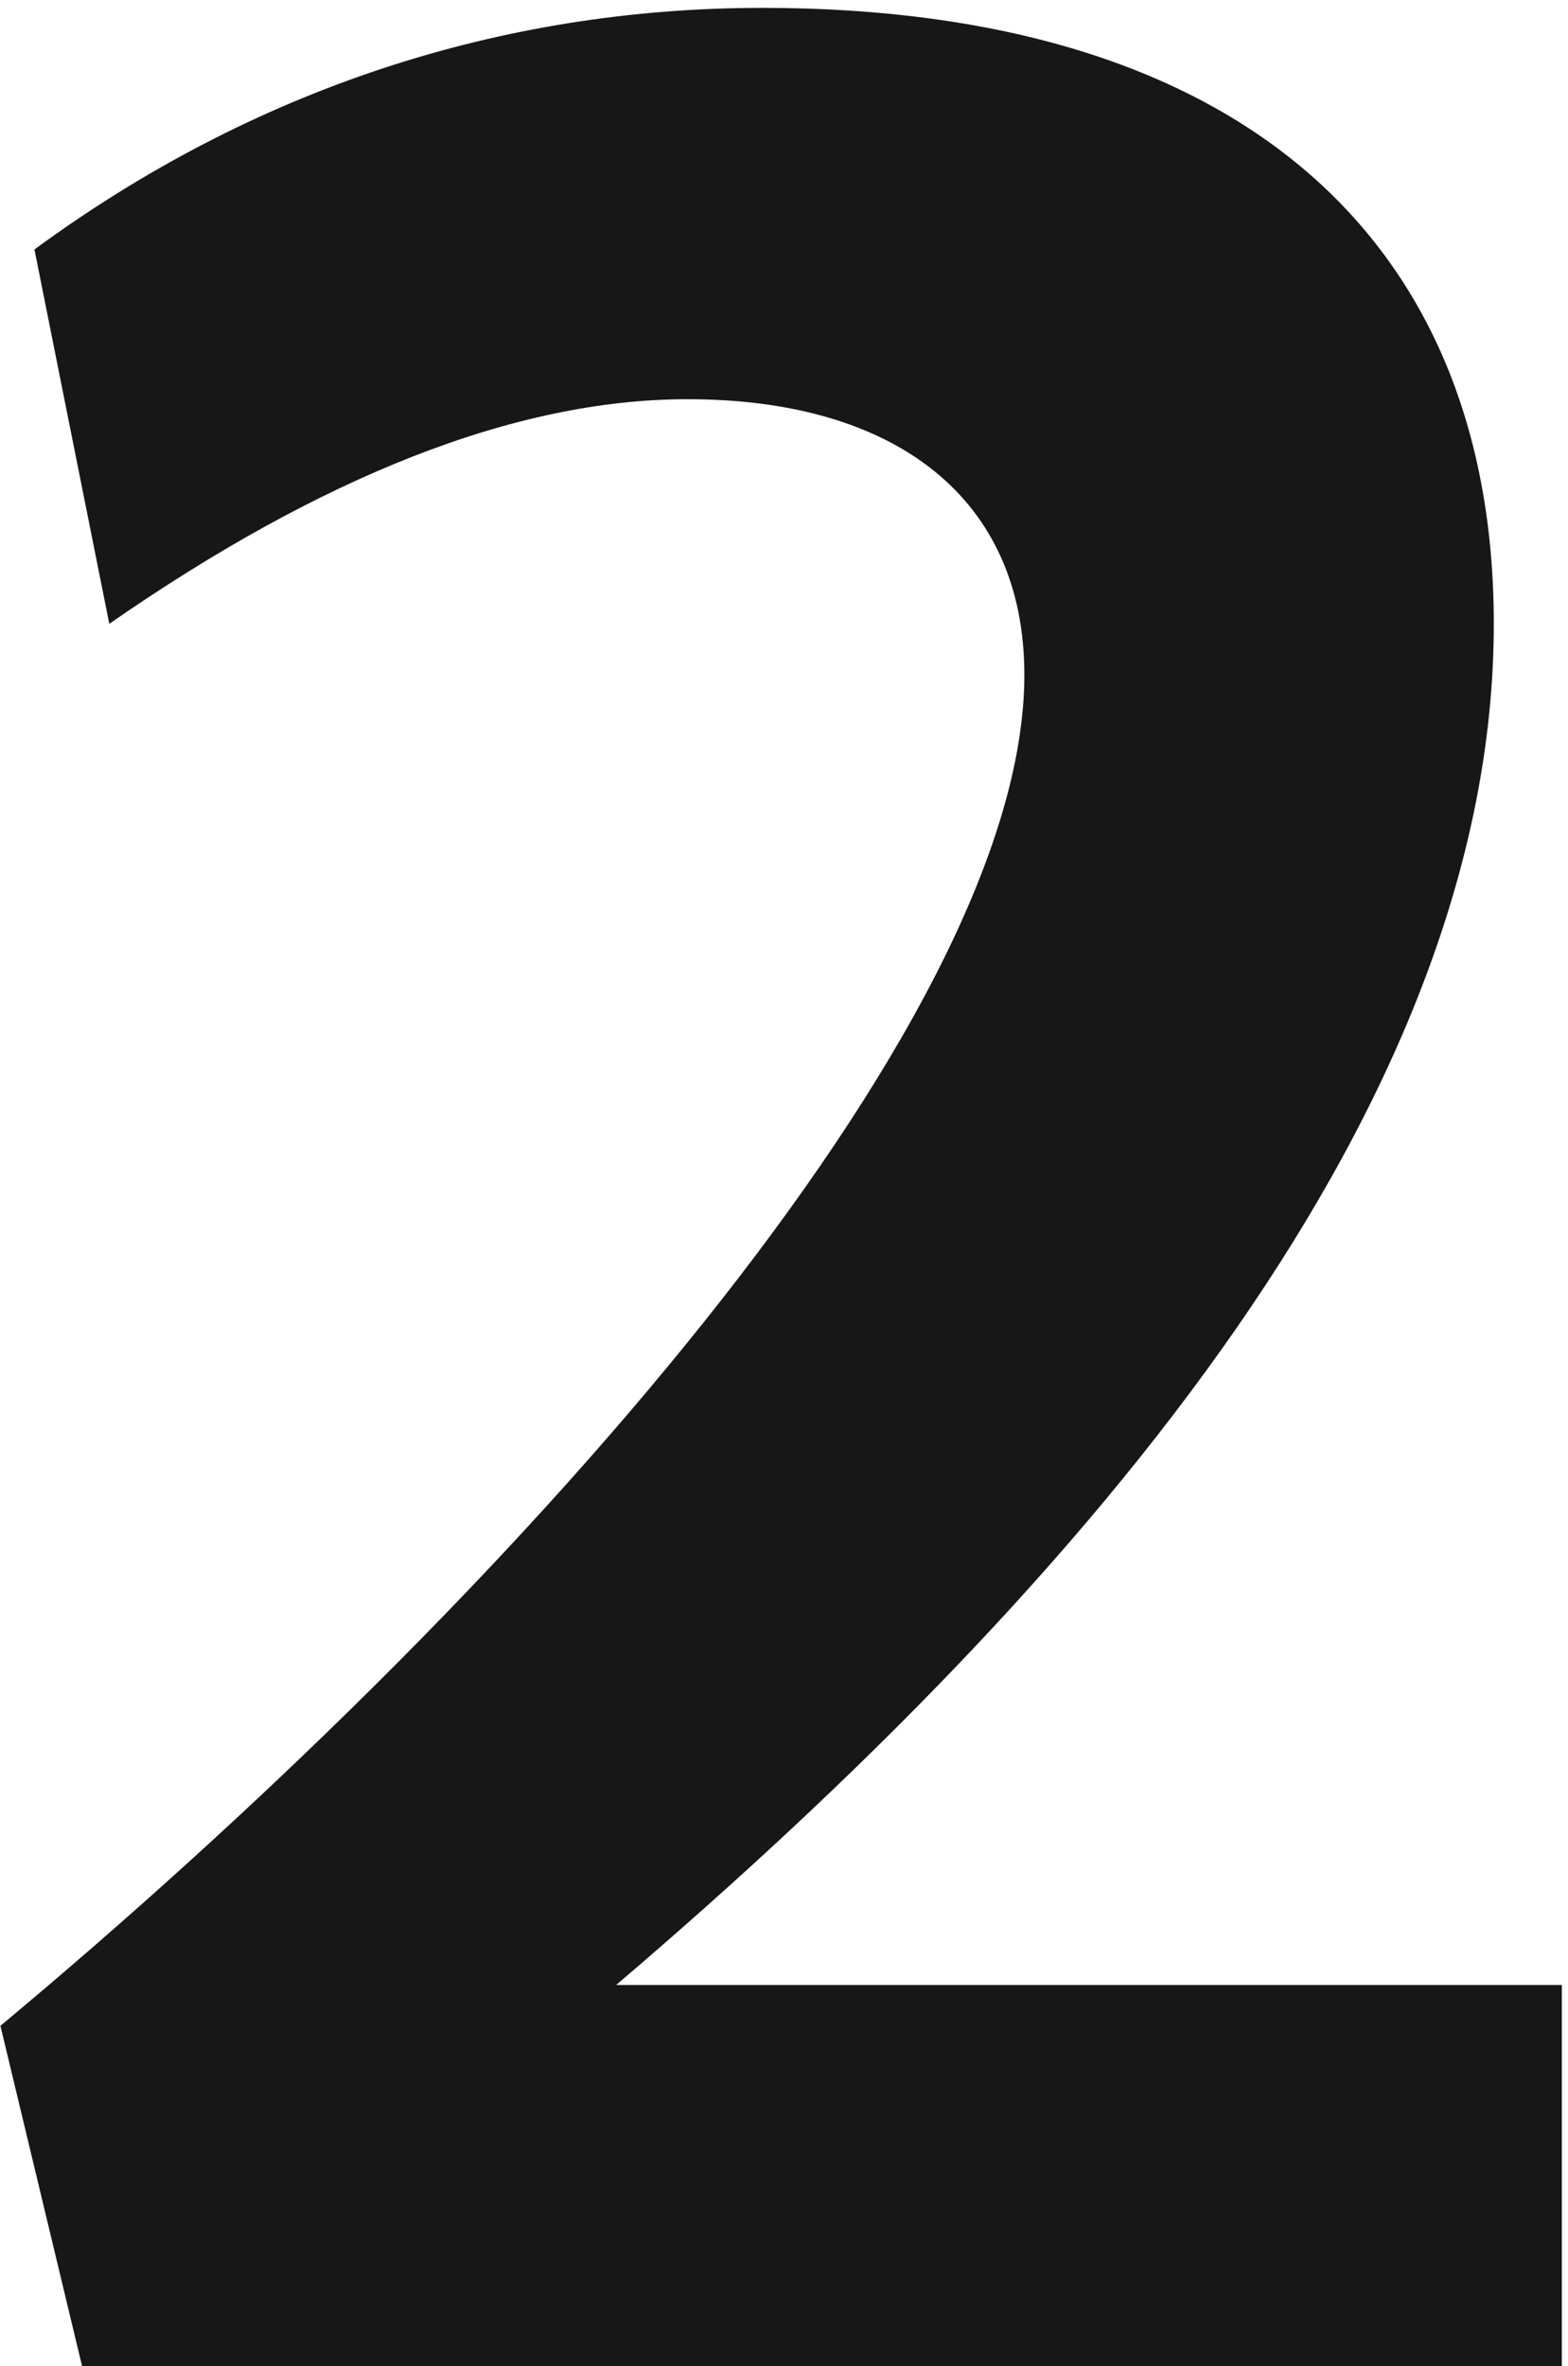
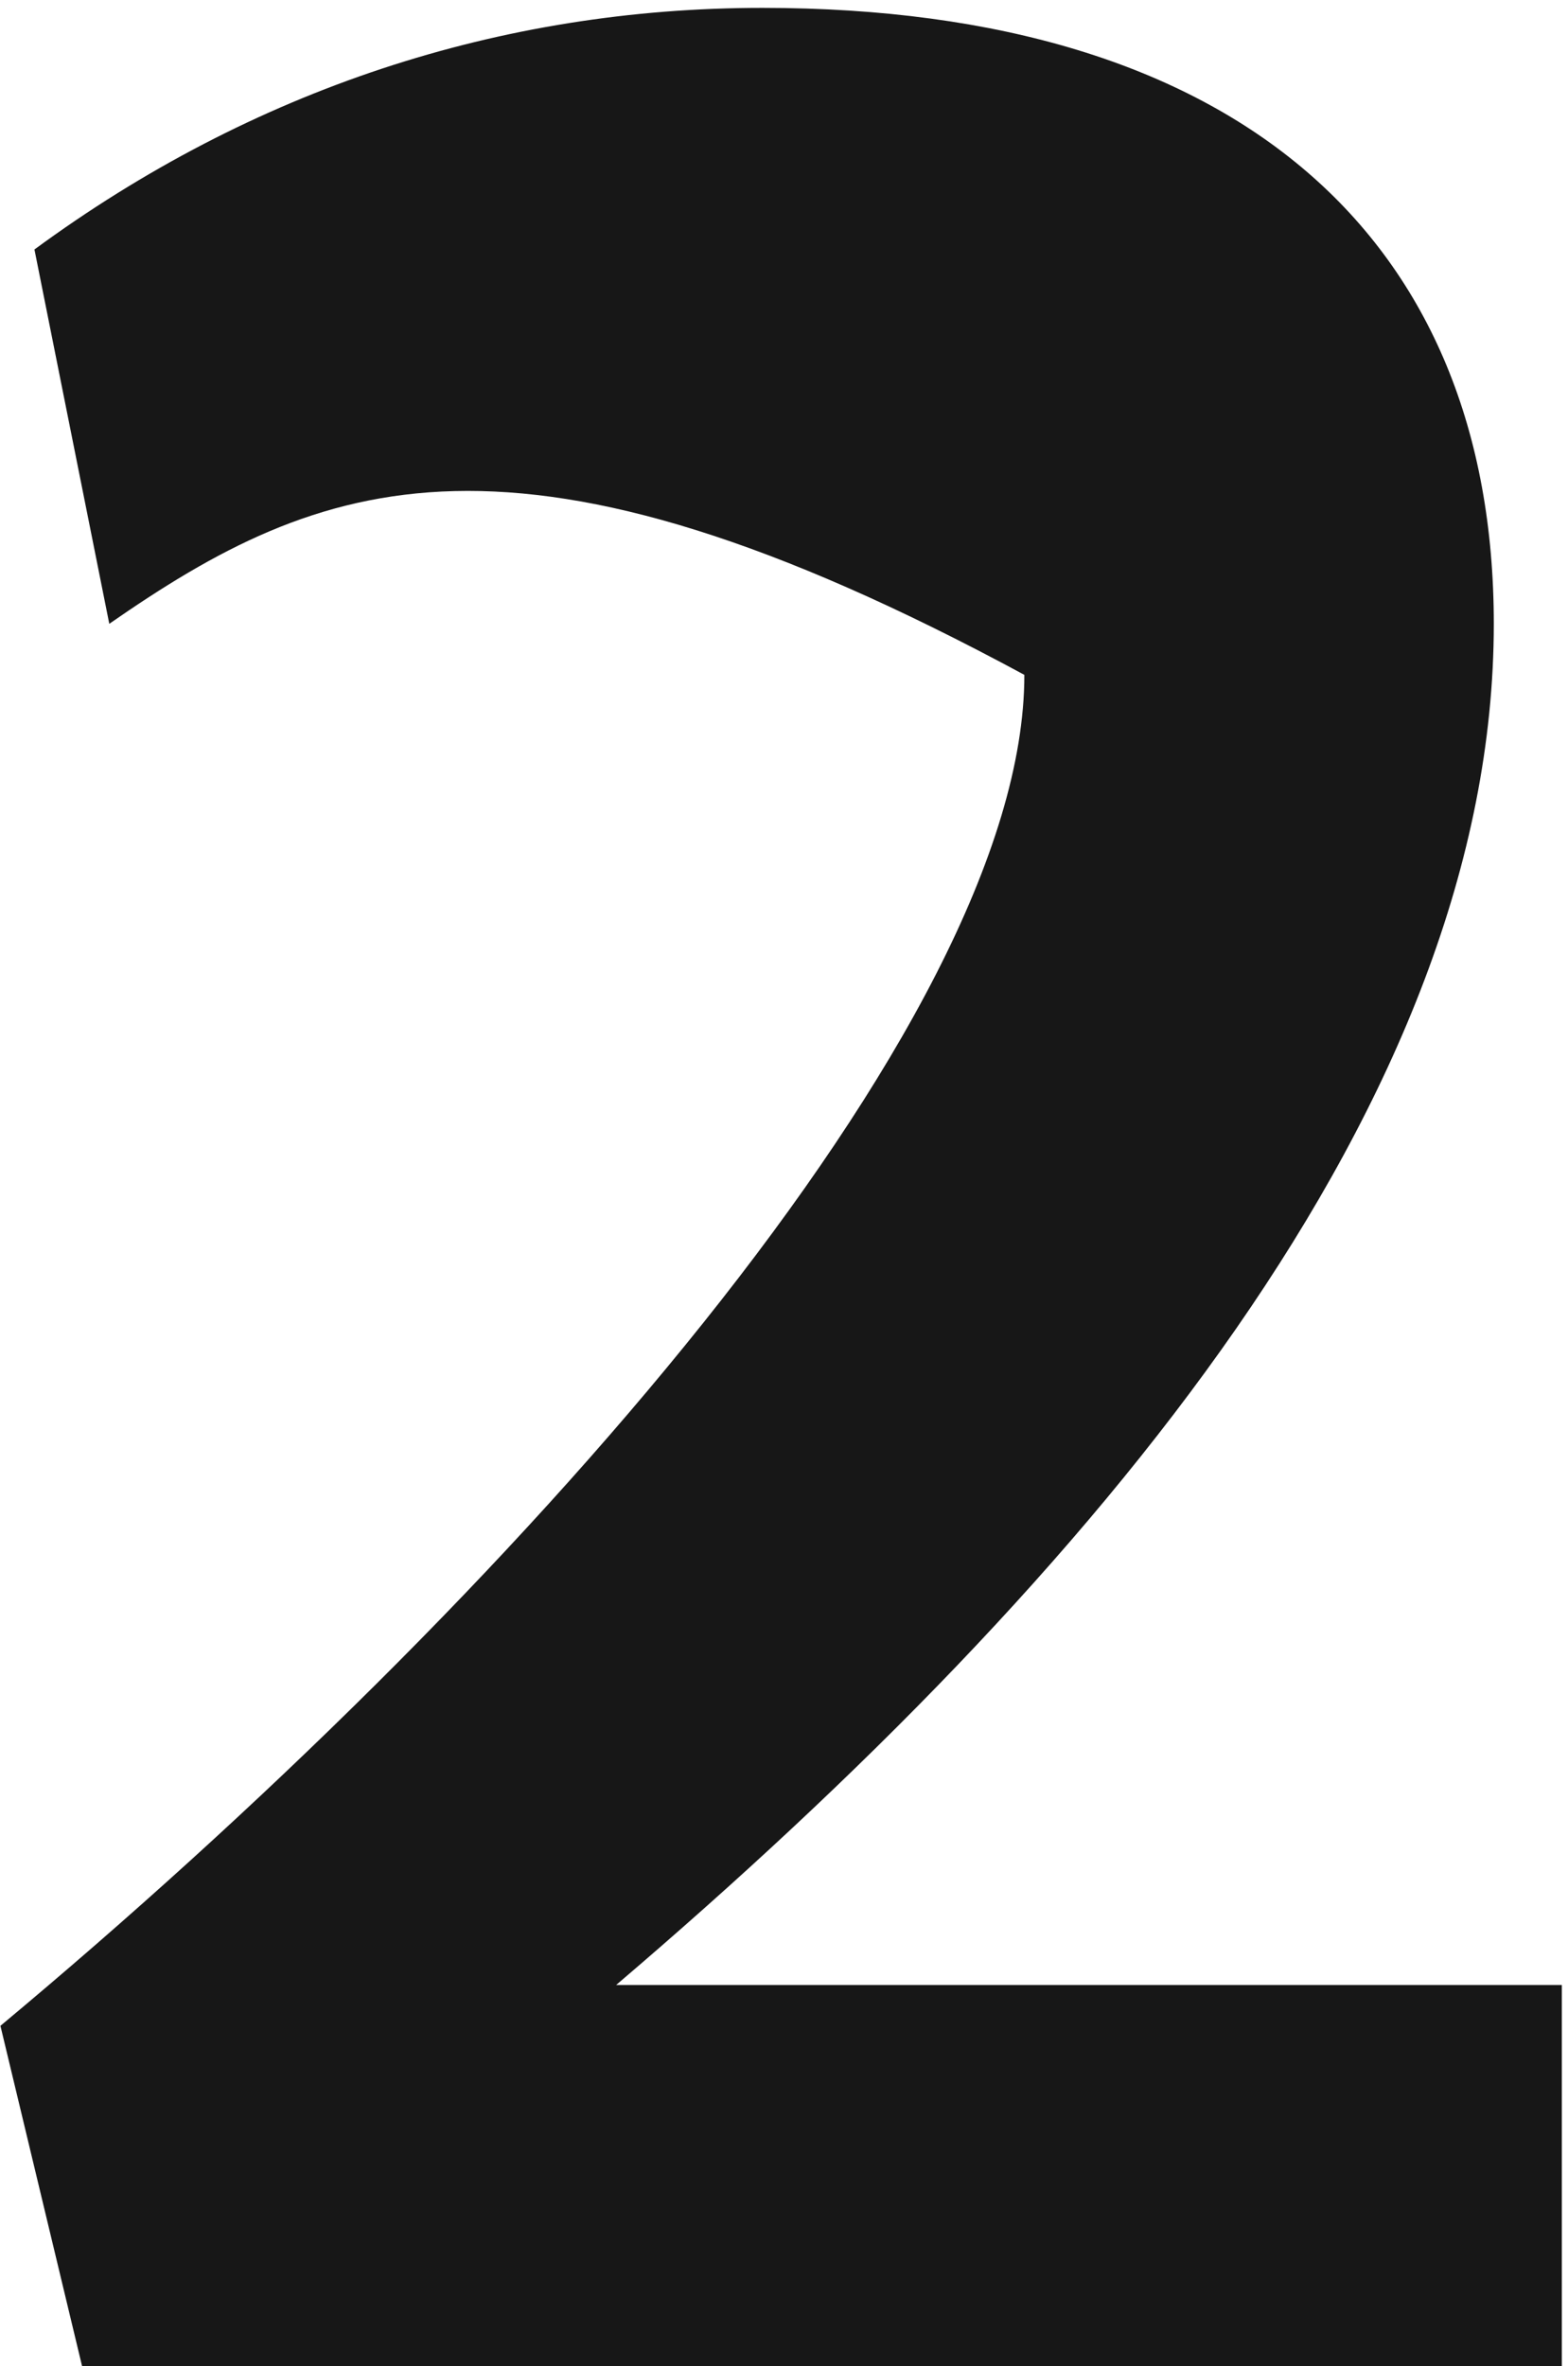
<svg xmlns="http://www.w3.org/2000/svg" width="59" height="89" viewBox="0 0 59 89" fill="none">
-   <path d="M3.088 89L0.016 76.2C19.216 60.2 38.544 38.568 38.544 25.384C38.544 18.728 33.68 15.016 25.872 15.016C19.344 15.016 12.048 17.96 4.112 23.464L1.296 9.384C9.488 3.368 18.832 0.296 28.688 0.296C46.608 0.296 56.208 9 56.208 23.464C56.208 41.384 41.36 59.176 23.184 74.664H58.768V89H3.088Z" fill="#171717" />
+   <path d="M3.088 89L0.016 76.2C19.216 60.2 38.544 38.568 38.544 25.384C19.344 15.016 12.048 17.96 4.112 23.464L1.296 9.384C9.488 3.368 18.832 0.296 28.688 0.296C46.608 0.296 56.208 9 56.208 23.464C56.208 41.384 41.36 59.176 23.184 74.664H58.768V89H3.088Z" fill="#171717" />
</svg>